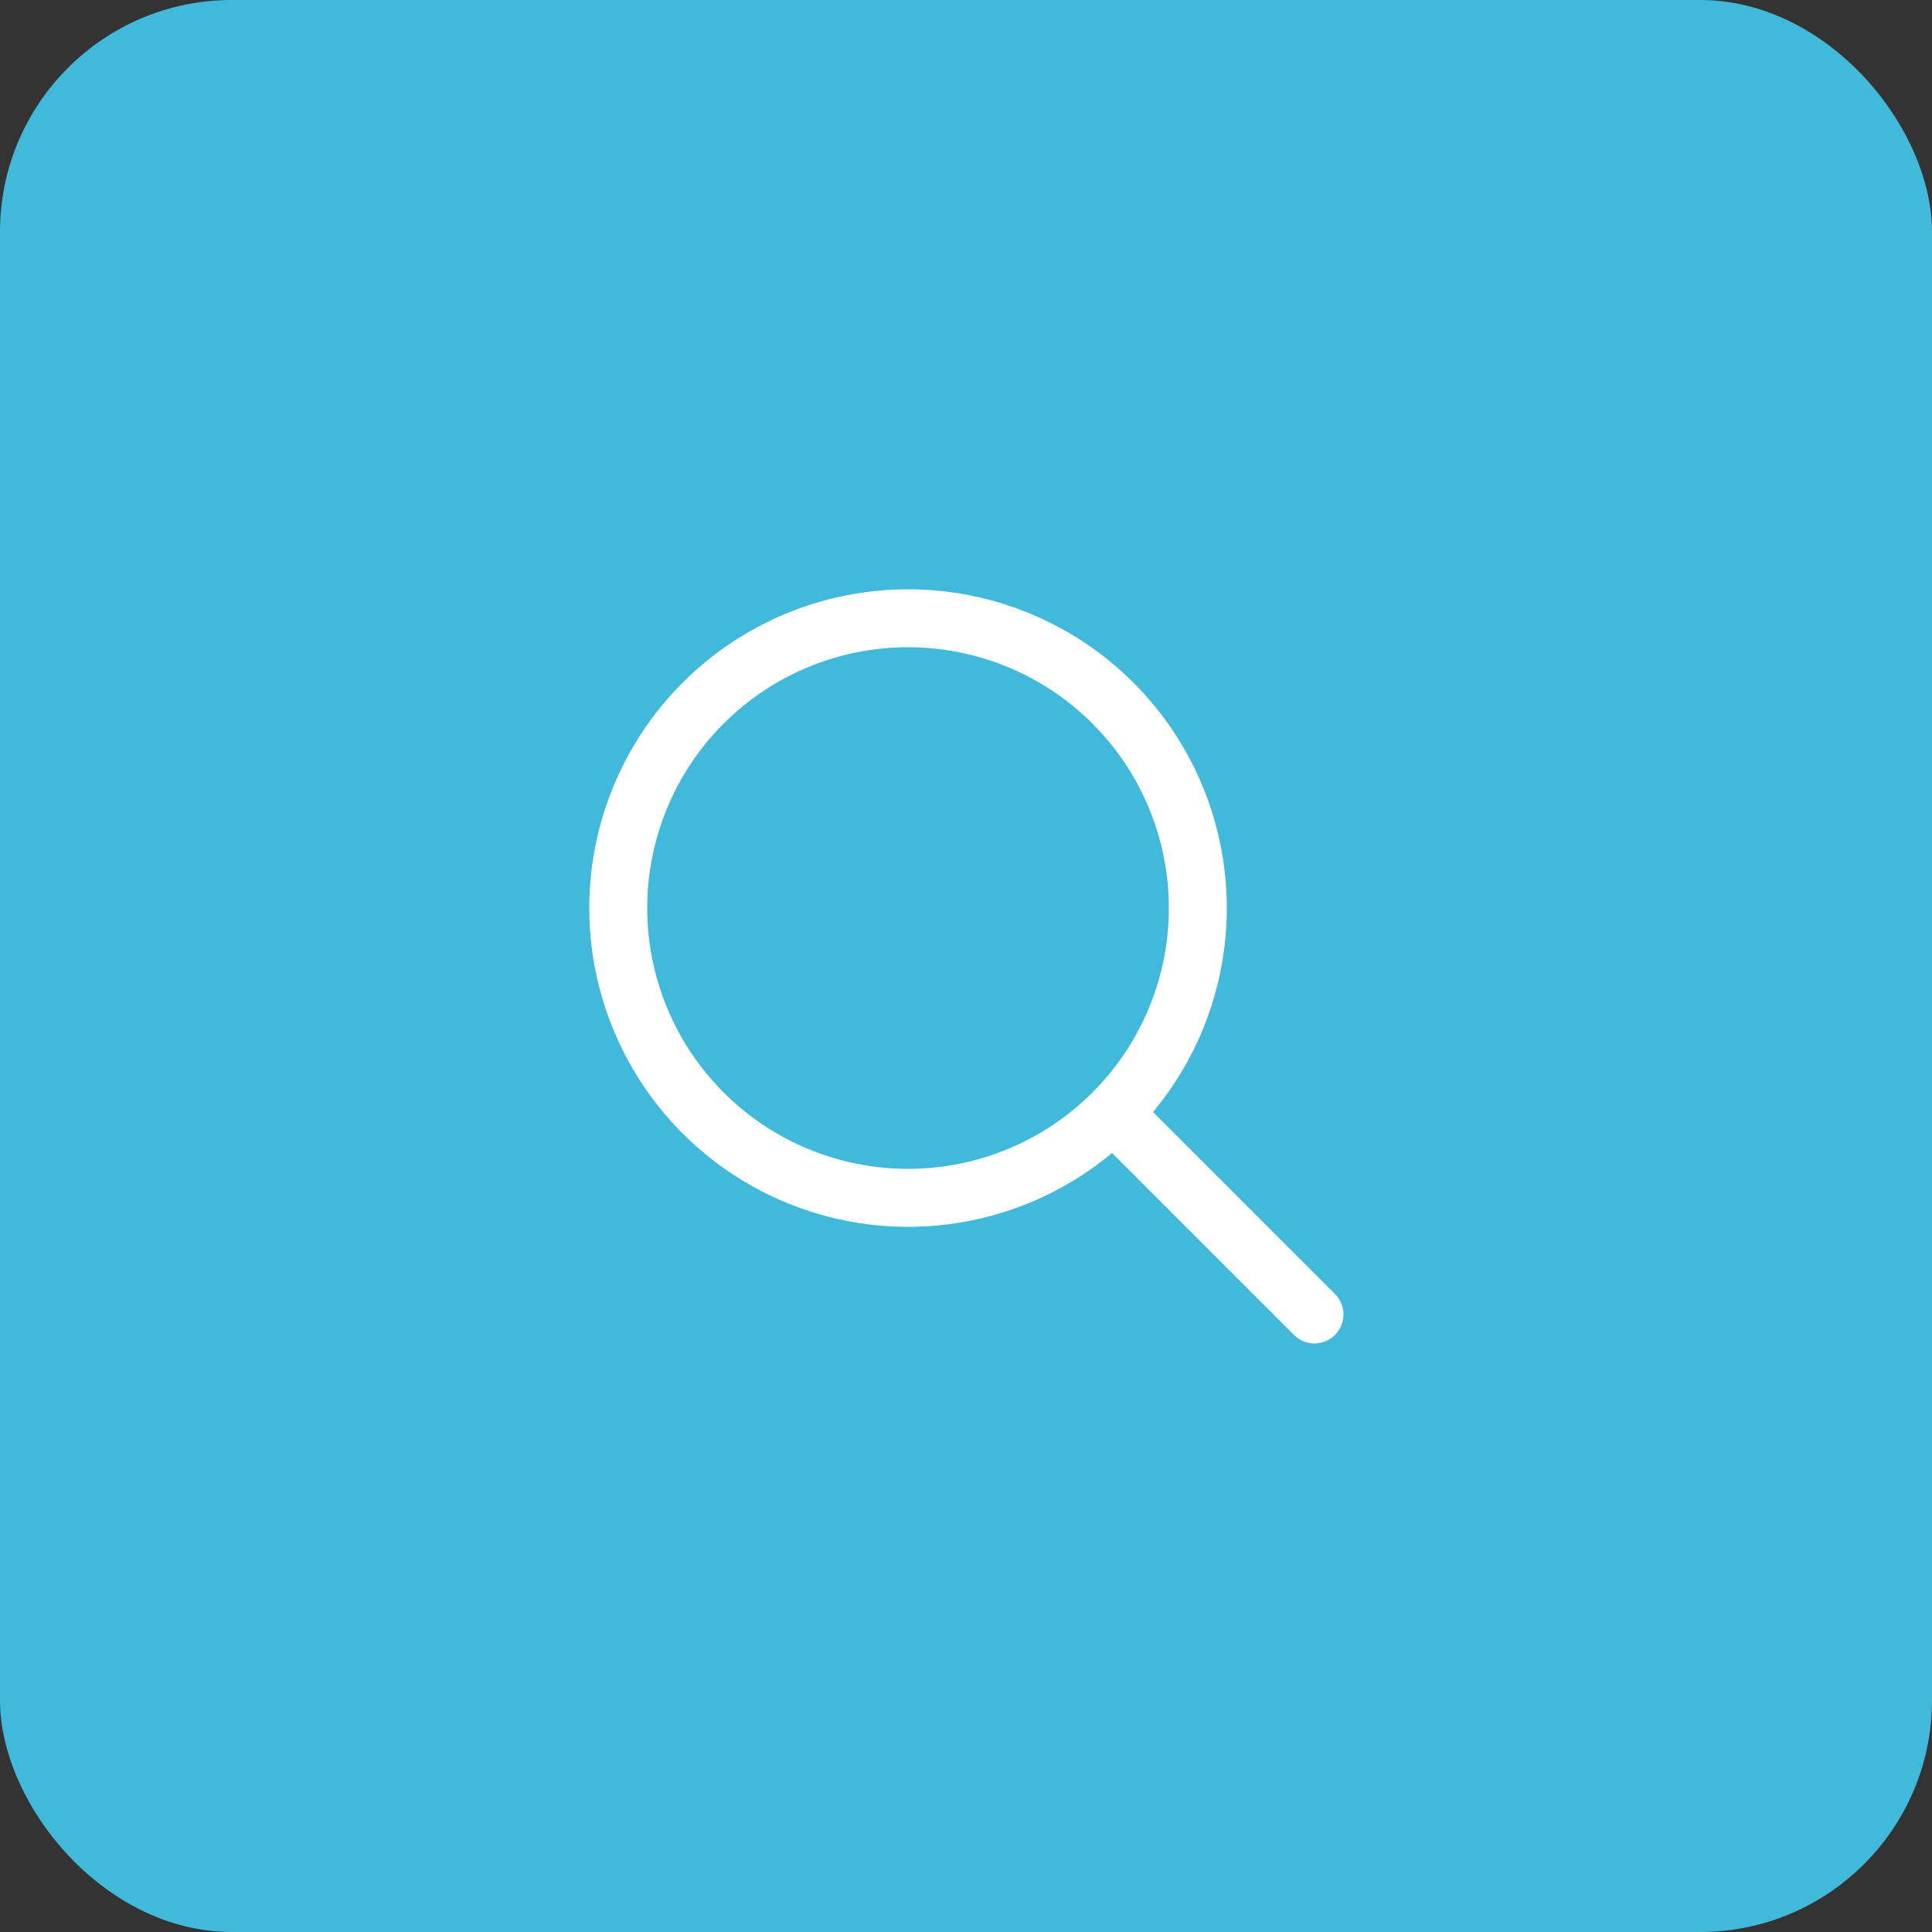
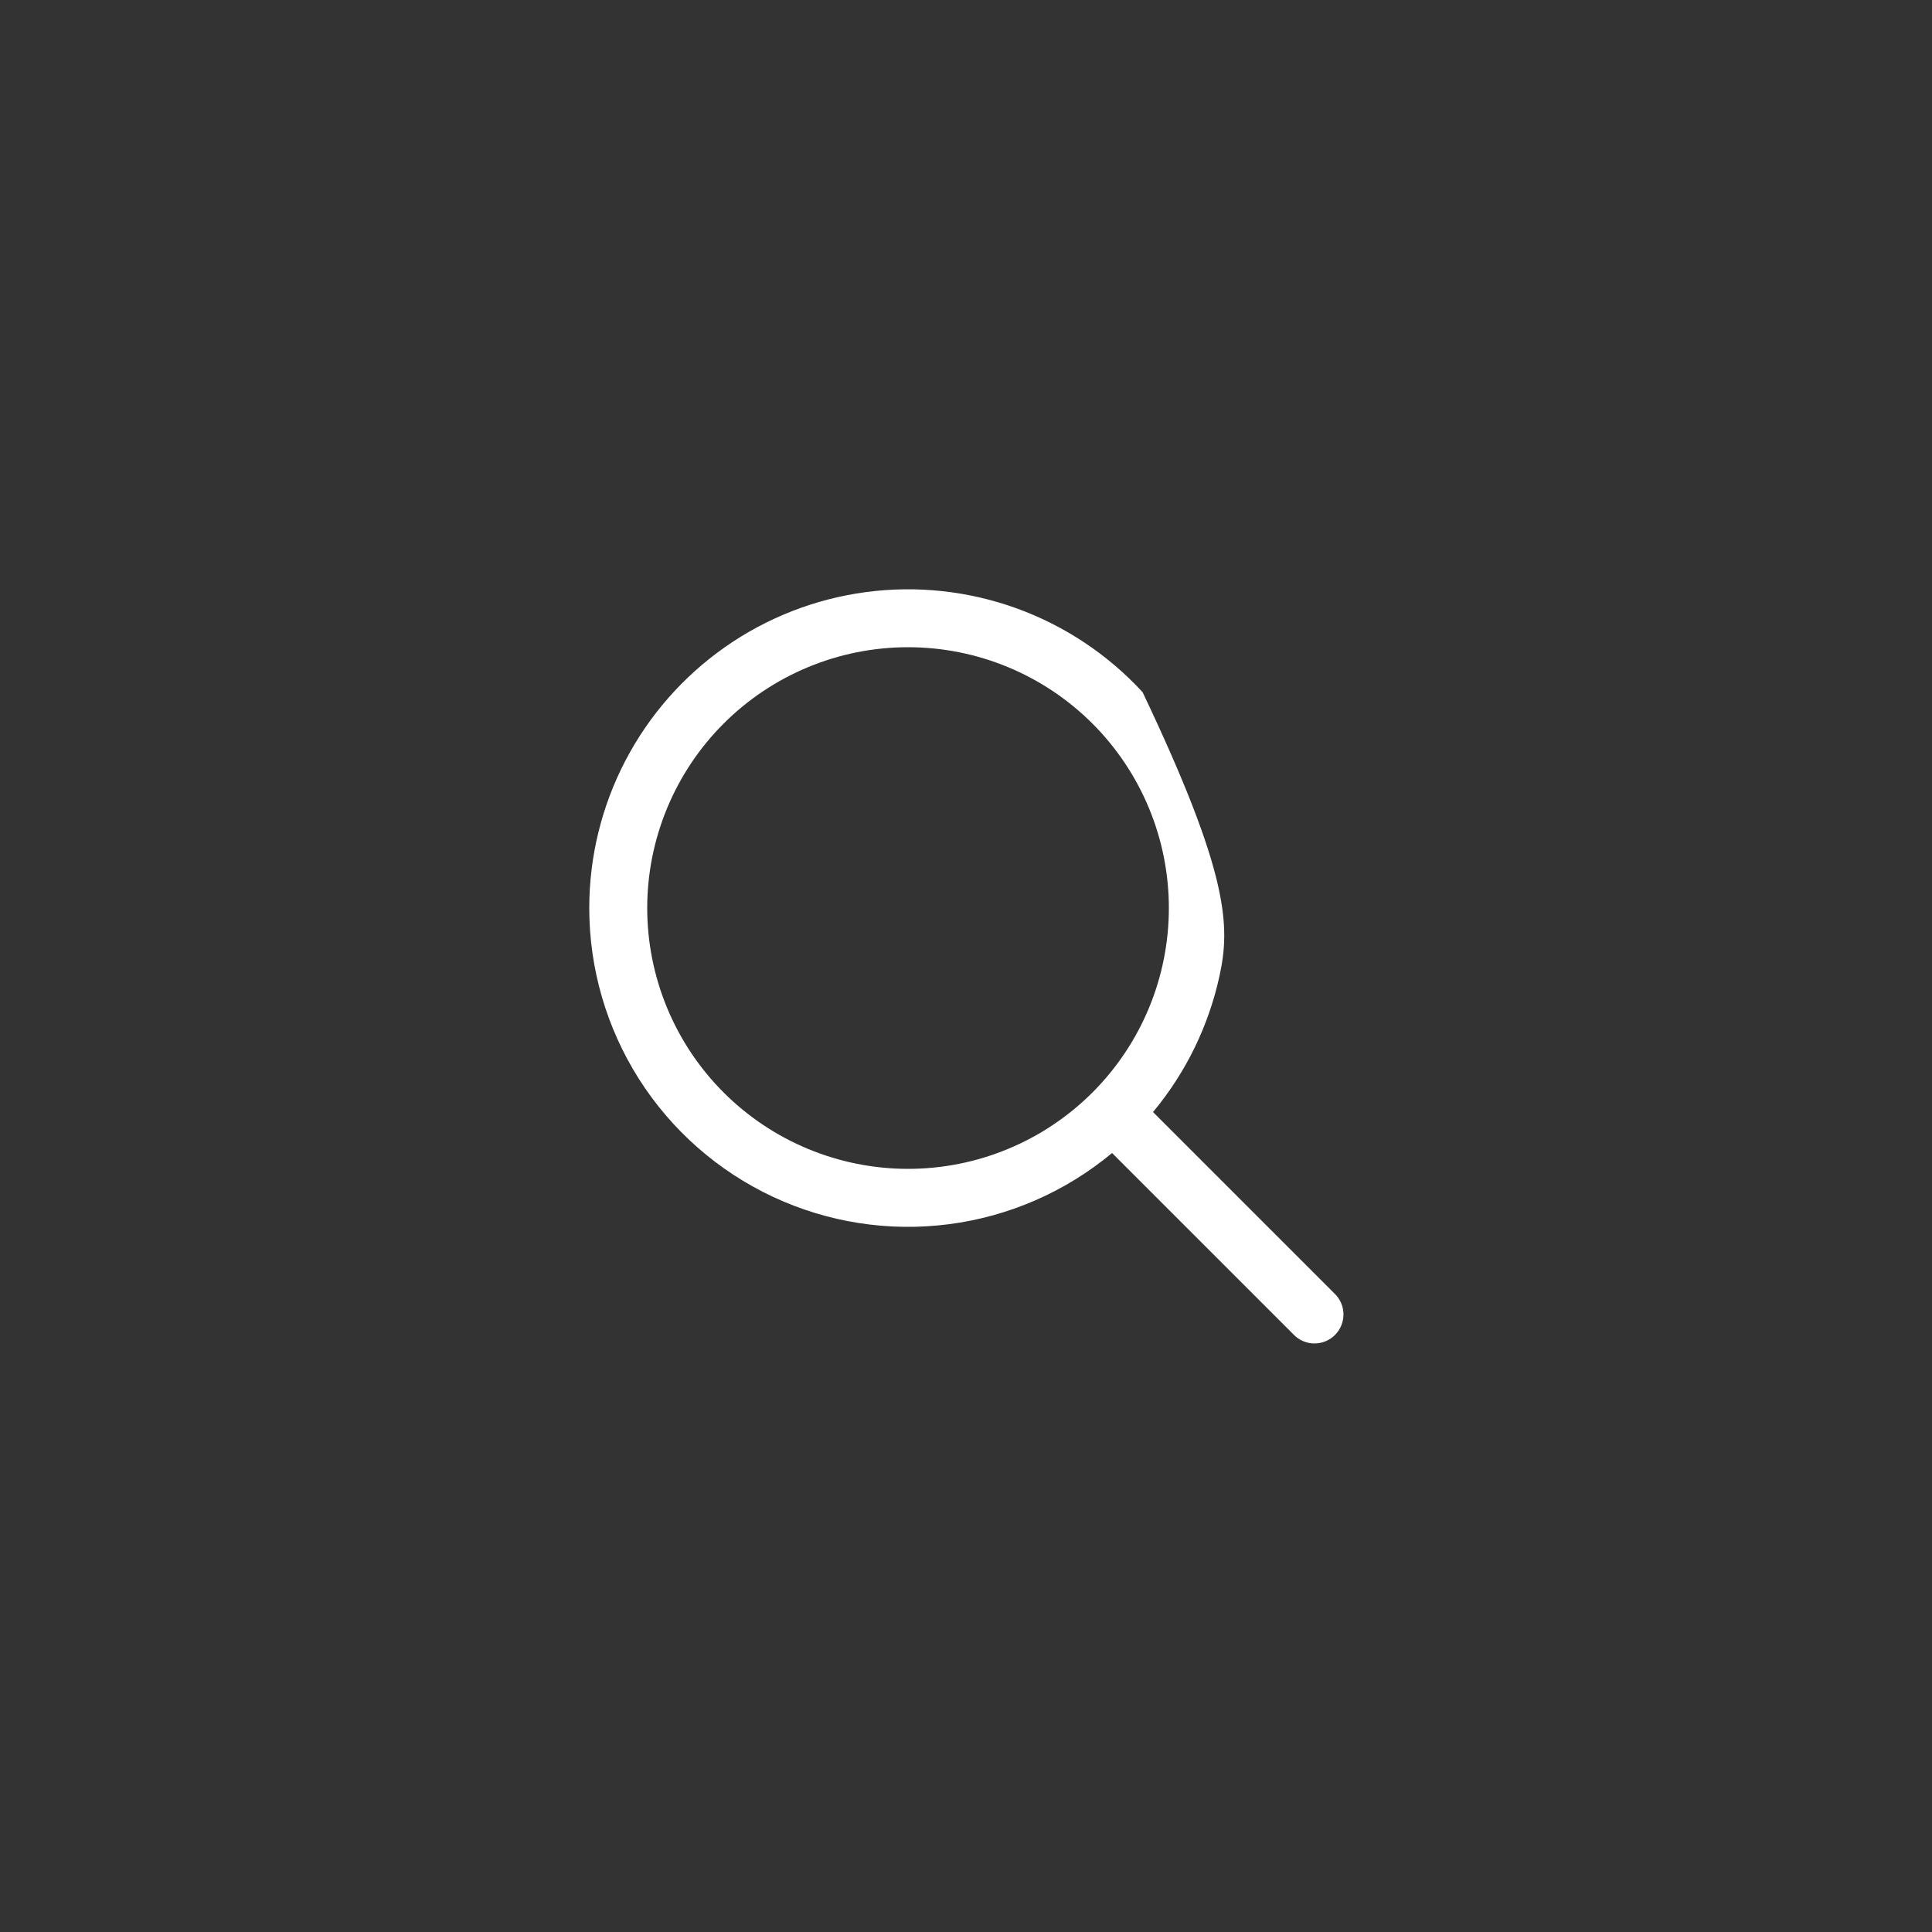
<svg xmlns="http://www.w3.org/2000/svg" width="50" height="50" viewBox="0 0 50 50" fill="none">
  <rect x="0" y="0" width="50" height="50" fill="#333333" stroke="none" />
-   <rect width="50" height="50" rx="6" fill="#41B9DB" />
-   <path fill-rule="evenodd" clip-rule="evenodd" d="M23.5 16.75C22.614 16.75 21.736 16.924 20.917 17.264C20.098 17.603 19.354 18.1 18.727 18.727C18.1 19.354 17.603 20.098 17.264 20.917C16.925 21.736 16.75 22.613 16.75 23.5C16.75 24.386 16.925 25.264 17.264 26.083C17.603 26.902 18.1 27.646 18.727 28.273C19.354 28.9 20.098 29.397 20.917 29.736C21.736 30.075 22.614 30.25 23.5 30.25C25.29 30.25 27.007 29.539 28.273 28.273C29.539 27.007 30.25 25.29 30.25 23.5C30.25 21.71 29.539 19.993 28.273 18.727C27.007 17.461 25.29 16.75 23.5 16.75ZM15.25 23.5C15.25 22.175 15.569 20.87 16.181 19.694C16.792 18.519 17.678 17.508 18.762 16.747C19.847 15.986 21.099 15.498 22.412 15.323C23.726 15.148 25.062 15.293 26.307 15.743C27.553 16.194 28.672 16.939 29.57 17.913C30.467 18.888 31.116 20.064 31.463 21.343C31.809 22.622 31.843 23.965 31.56 25.26C31.278 26.554 30.688 27.762 29.84 28.78L34.53 33.47C34.604 33.539 34.663 33.621 34.704 33.713C34.745 33.805 34.767 33.905 34.769 34.005C34.77 34.106 34.752 34.206 34.714 34.3C34.676 34.393 34.62 34.478 34.549 34.549C34.478 34.62 34.393 34.676 34.3 34.714C34.206 34.752 34.106 34.77 34.005 34.769C33.905 34.767 33.806 34.745 33.714 34.704C33.621 34.663 33.539 34.604 33.47 34.53L28.78 29.84C27.575 30.843 26.109 31.483 24.554 31.683C22.999 31.884 21.419 31.637 19.999 30.971C18.58 30.306 17.379 29.25 16.538 27.927C15.697 26.603 15.25 25.068 15.25 23.5Z" fill="white" />
+   <path fill-rule="evenodd" clip-rule="evenodd" d="M23.5 16.75C22.614 16.75 21.736 16.924 20.917 17.264C20.098 17.603 19.354 18.1 18.727 18.727C18.1 19.354 17.603 20.098 17.264 20.917C16.925 21.736 16.75 22.613 16.75 23.5C16.75 24.386 16.925 25.264 17.264 26.083C17.603 26.902 18.1 27.646 18.727 28.273C19.354 28.9 20.098 29.397 20.917 29.736C21.736 30.075 22.614 30.25 23.5 30.25C25.29 30.25 27.007 29.539 28.273 28.273C29.539 27.007 30.25 25.29 30.25 23.5C30.25 21.71 29.539 19.993 28.273 18.727C27.007 17.461 25.29 16.75 23.5 16.75ZM15.25 23.5C15.25 22.175 15.569 20.87 16.181 19.694C16.792 18.519 17.678 17.508 18.762 16.747C19.847 15.986 21.099 15.498 22.412 15.323C23.726 15.148 25.062 15.293 26.307 15.743C27.553 16.194 28.672 16.939 29.57 17.913C31.809 22.622 31.843 23.965 31.56 25.26C31.278 26.554 30.688 27.762 29.84 28.78L34.53 33.47C34.604 33.539 34.663 33.621 34.704 33.713C34.745 33.805 34.767 33.905 34.769 34.005C34.77 34.106 34.752 34.206 34.714 34.3C34.676 34.393 34.62 34.478 34.549 34.549C34.478 34.62 34.393 34.676 34.3 34.714C34.206 34.752 34.106 34.77 34.005 34.769C33.905 34.767 33.806 34.745 33.714 34.704C33.621 34.663 33.539 34.604 33.47 34.53L28.78 29.84C27.575 30.843 26.109 31.483 24.554 31.683C22.999 31.884 21.419 31.637 19.999 30.971C18.58 30.306 17.379 29.25 16.538 27.927C15.697 26.603 15.25 25.068 15.25 23.5Z" fill="white" />
</svg>